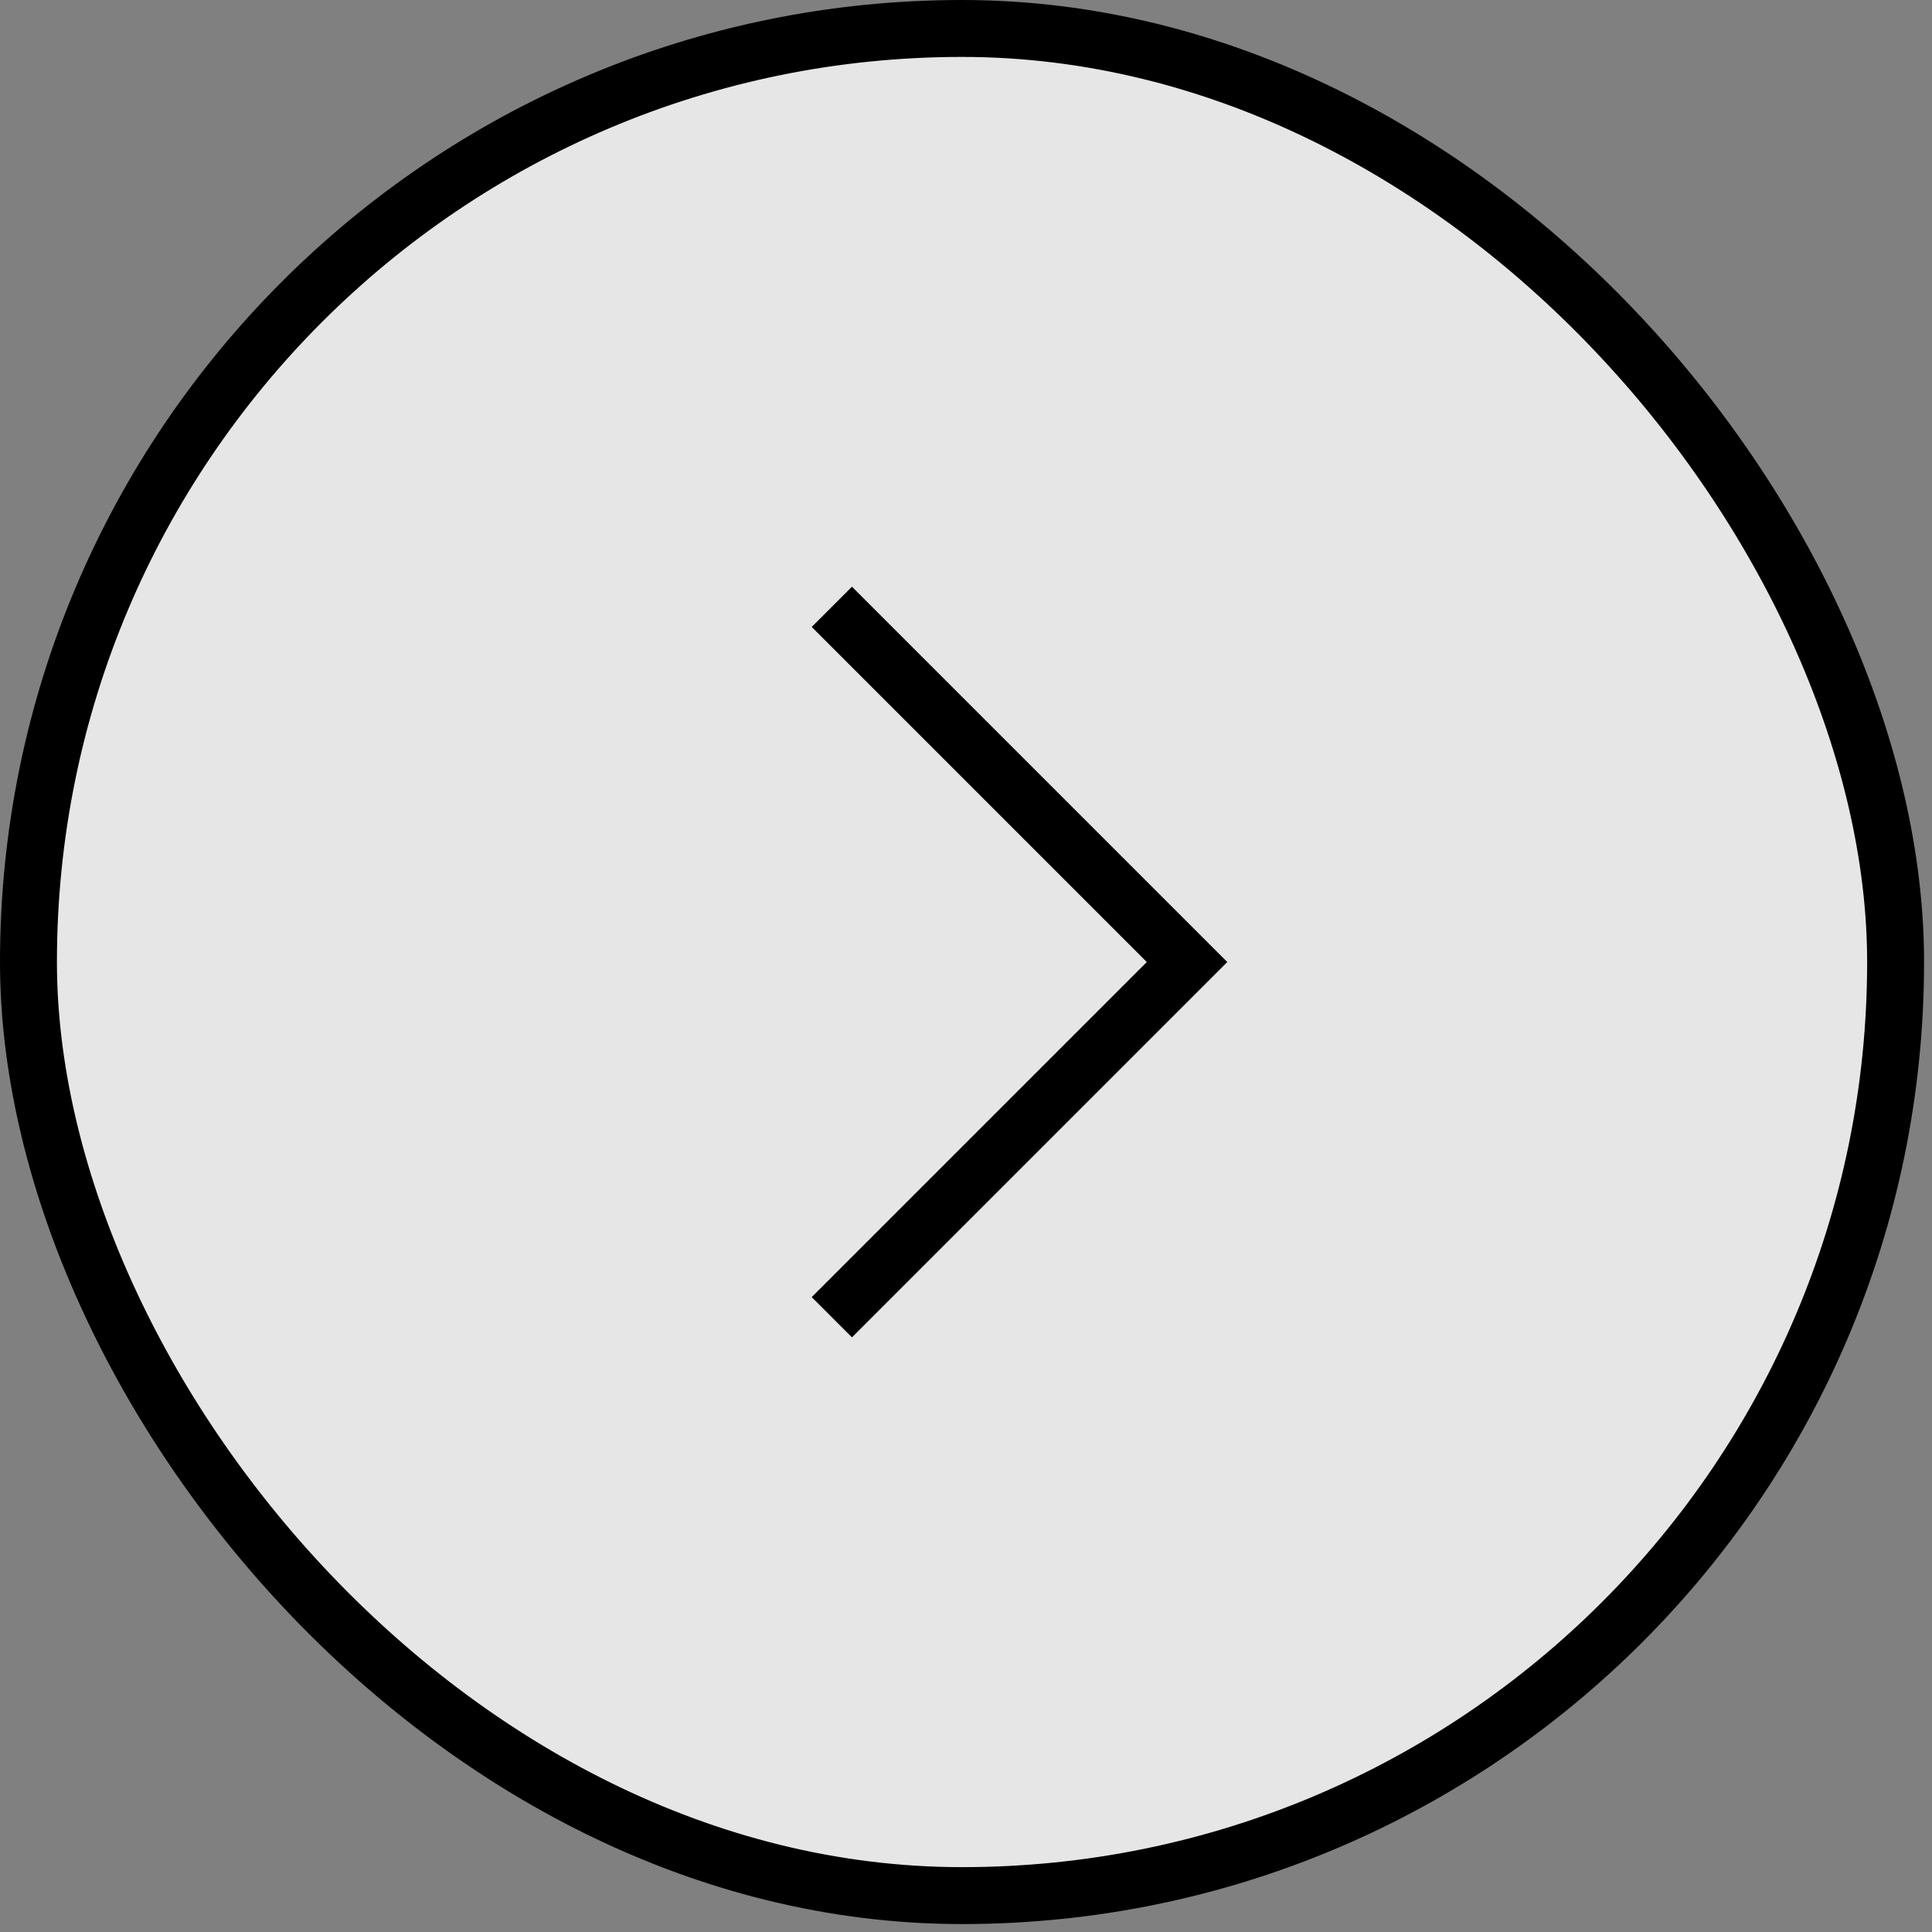
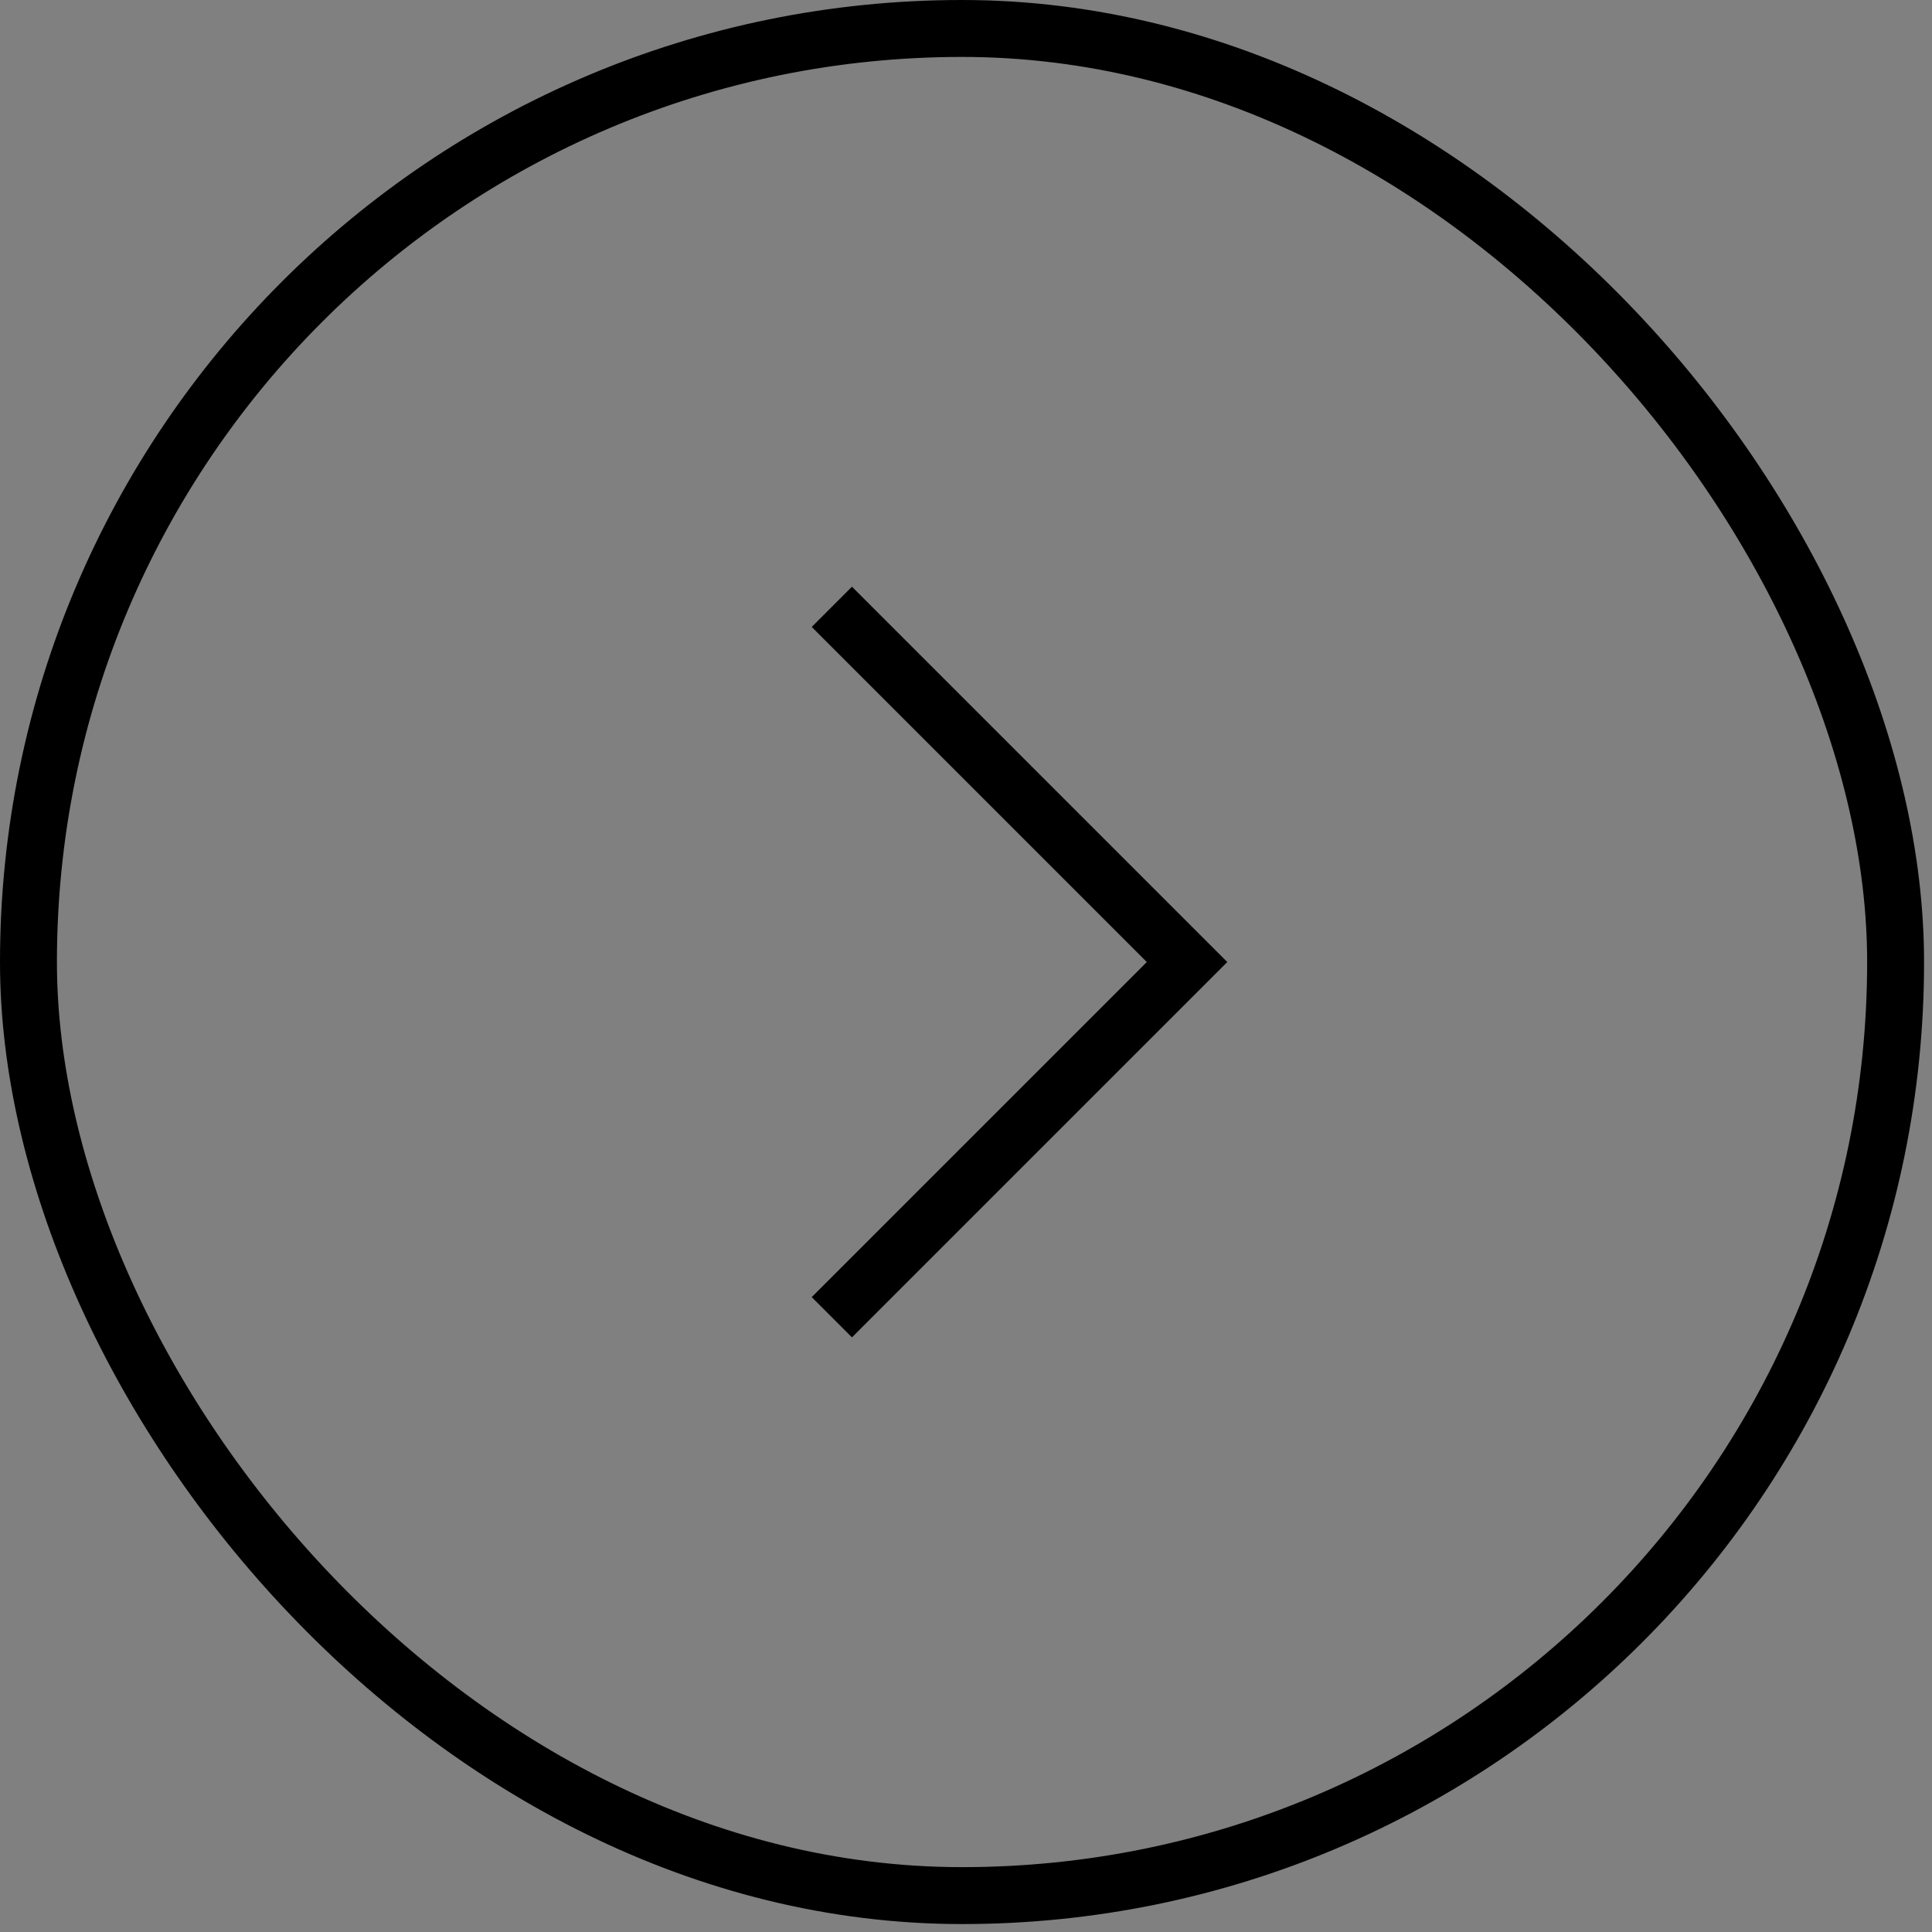
<svg xmlns="http://www.w3.org/2000/svg" width="56" height="56" viewBox="0 0 56 56" fill="none">
  <rect x="0" y="0" width="56" height="56" fill="#808080" stroke="none" />
  <g data-figma-bg-blur-radius="5.5">
-     <rect x="0.825" y="0.825" width="54.12" height="54.12" rx="27.06" fill="white" fill-opacity="0.8" />
    <rect x="0.825" y="0.825" width="54.12" height="54.12" rx="27.06" stroke="black" stroke-width="1.65" />
    <path d="M24.111 38.181L34.407 27.885L24.111 17.589" stroke="black" stroke-width="1.65" />
  </g>
  <defs>
    <clipPath id="bgblur_0_2113_1428_clip_path" transform="translate(5.5 5.5)">
-       <rect x="0.825" y="0.825" width="54.12" height="54.12" rx="27.06" />
-     </clipPath>
+       </clipPath>
  </defs>
</svg>